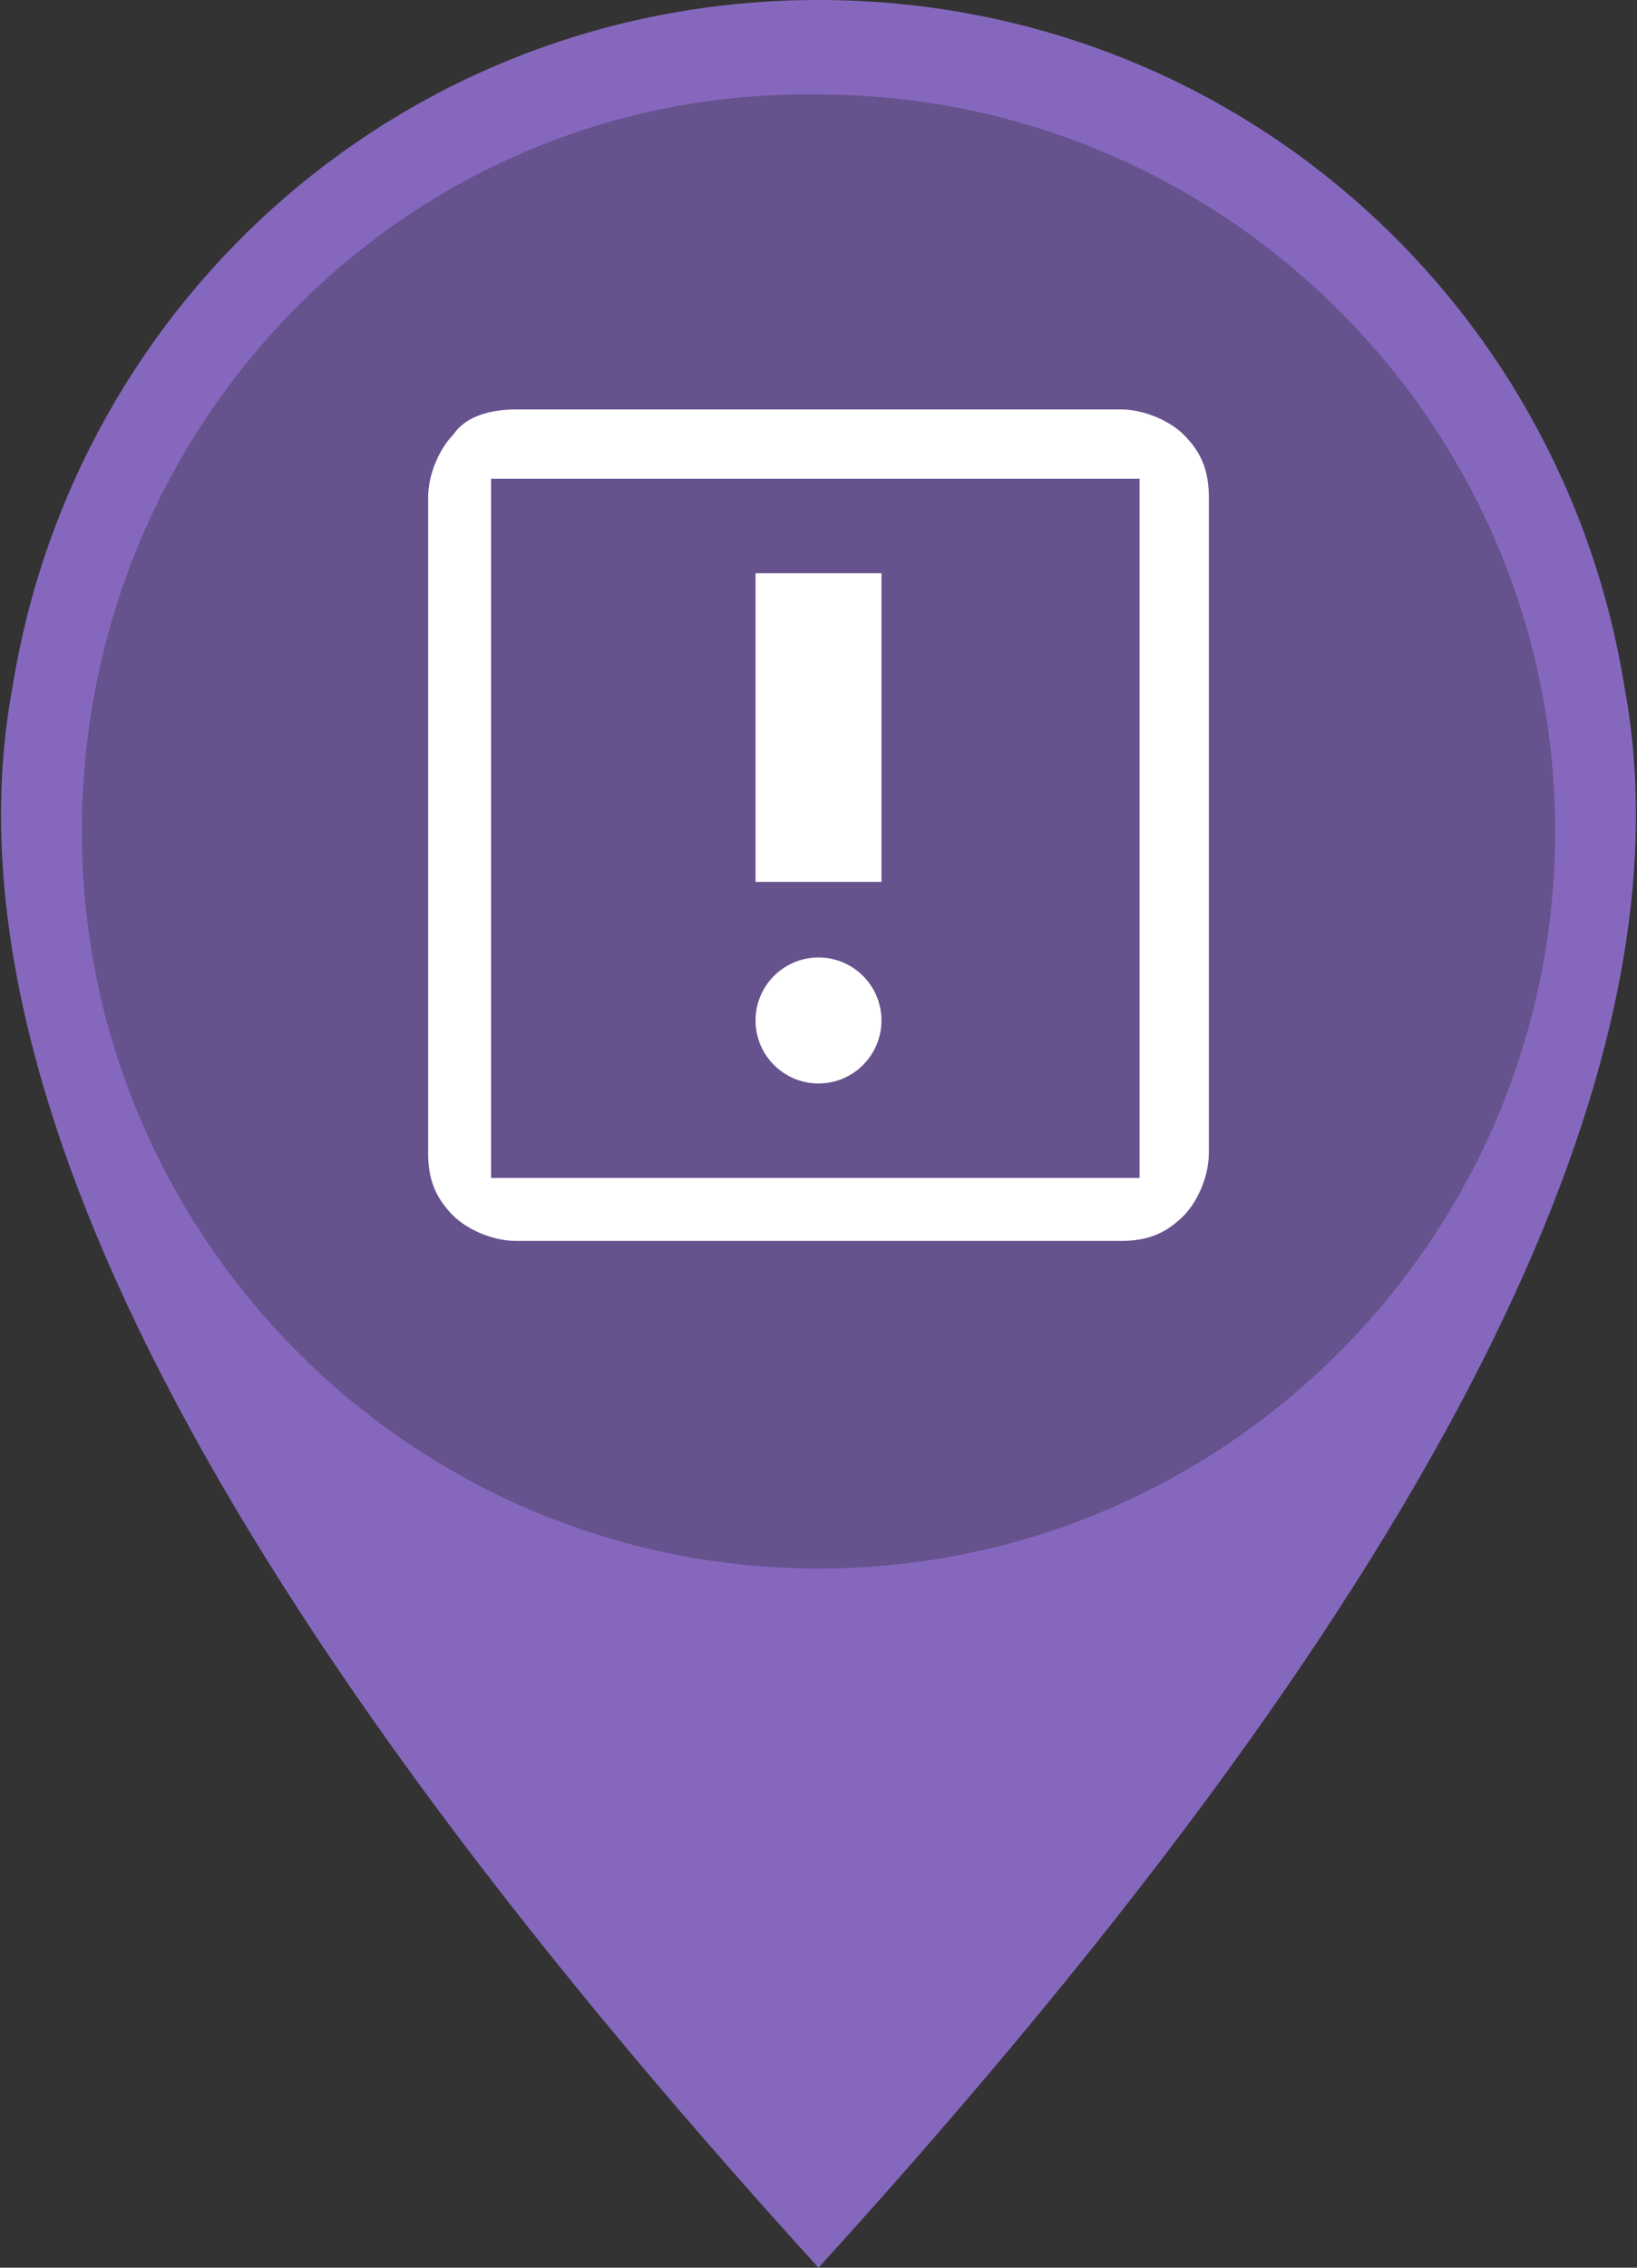
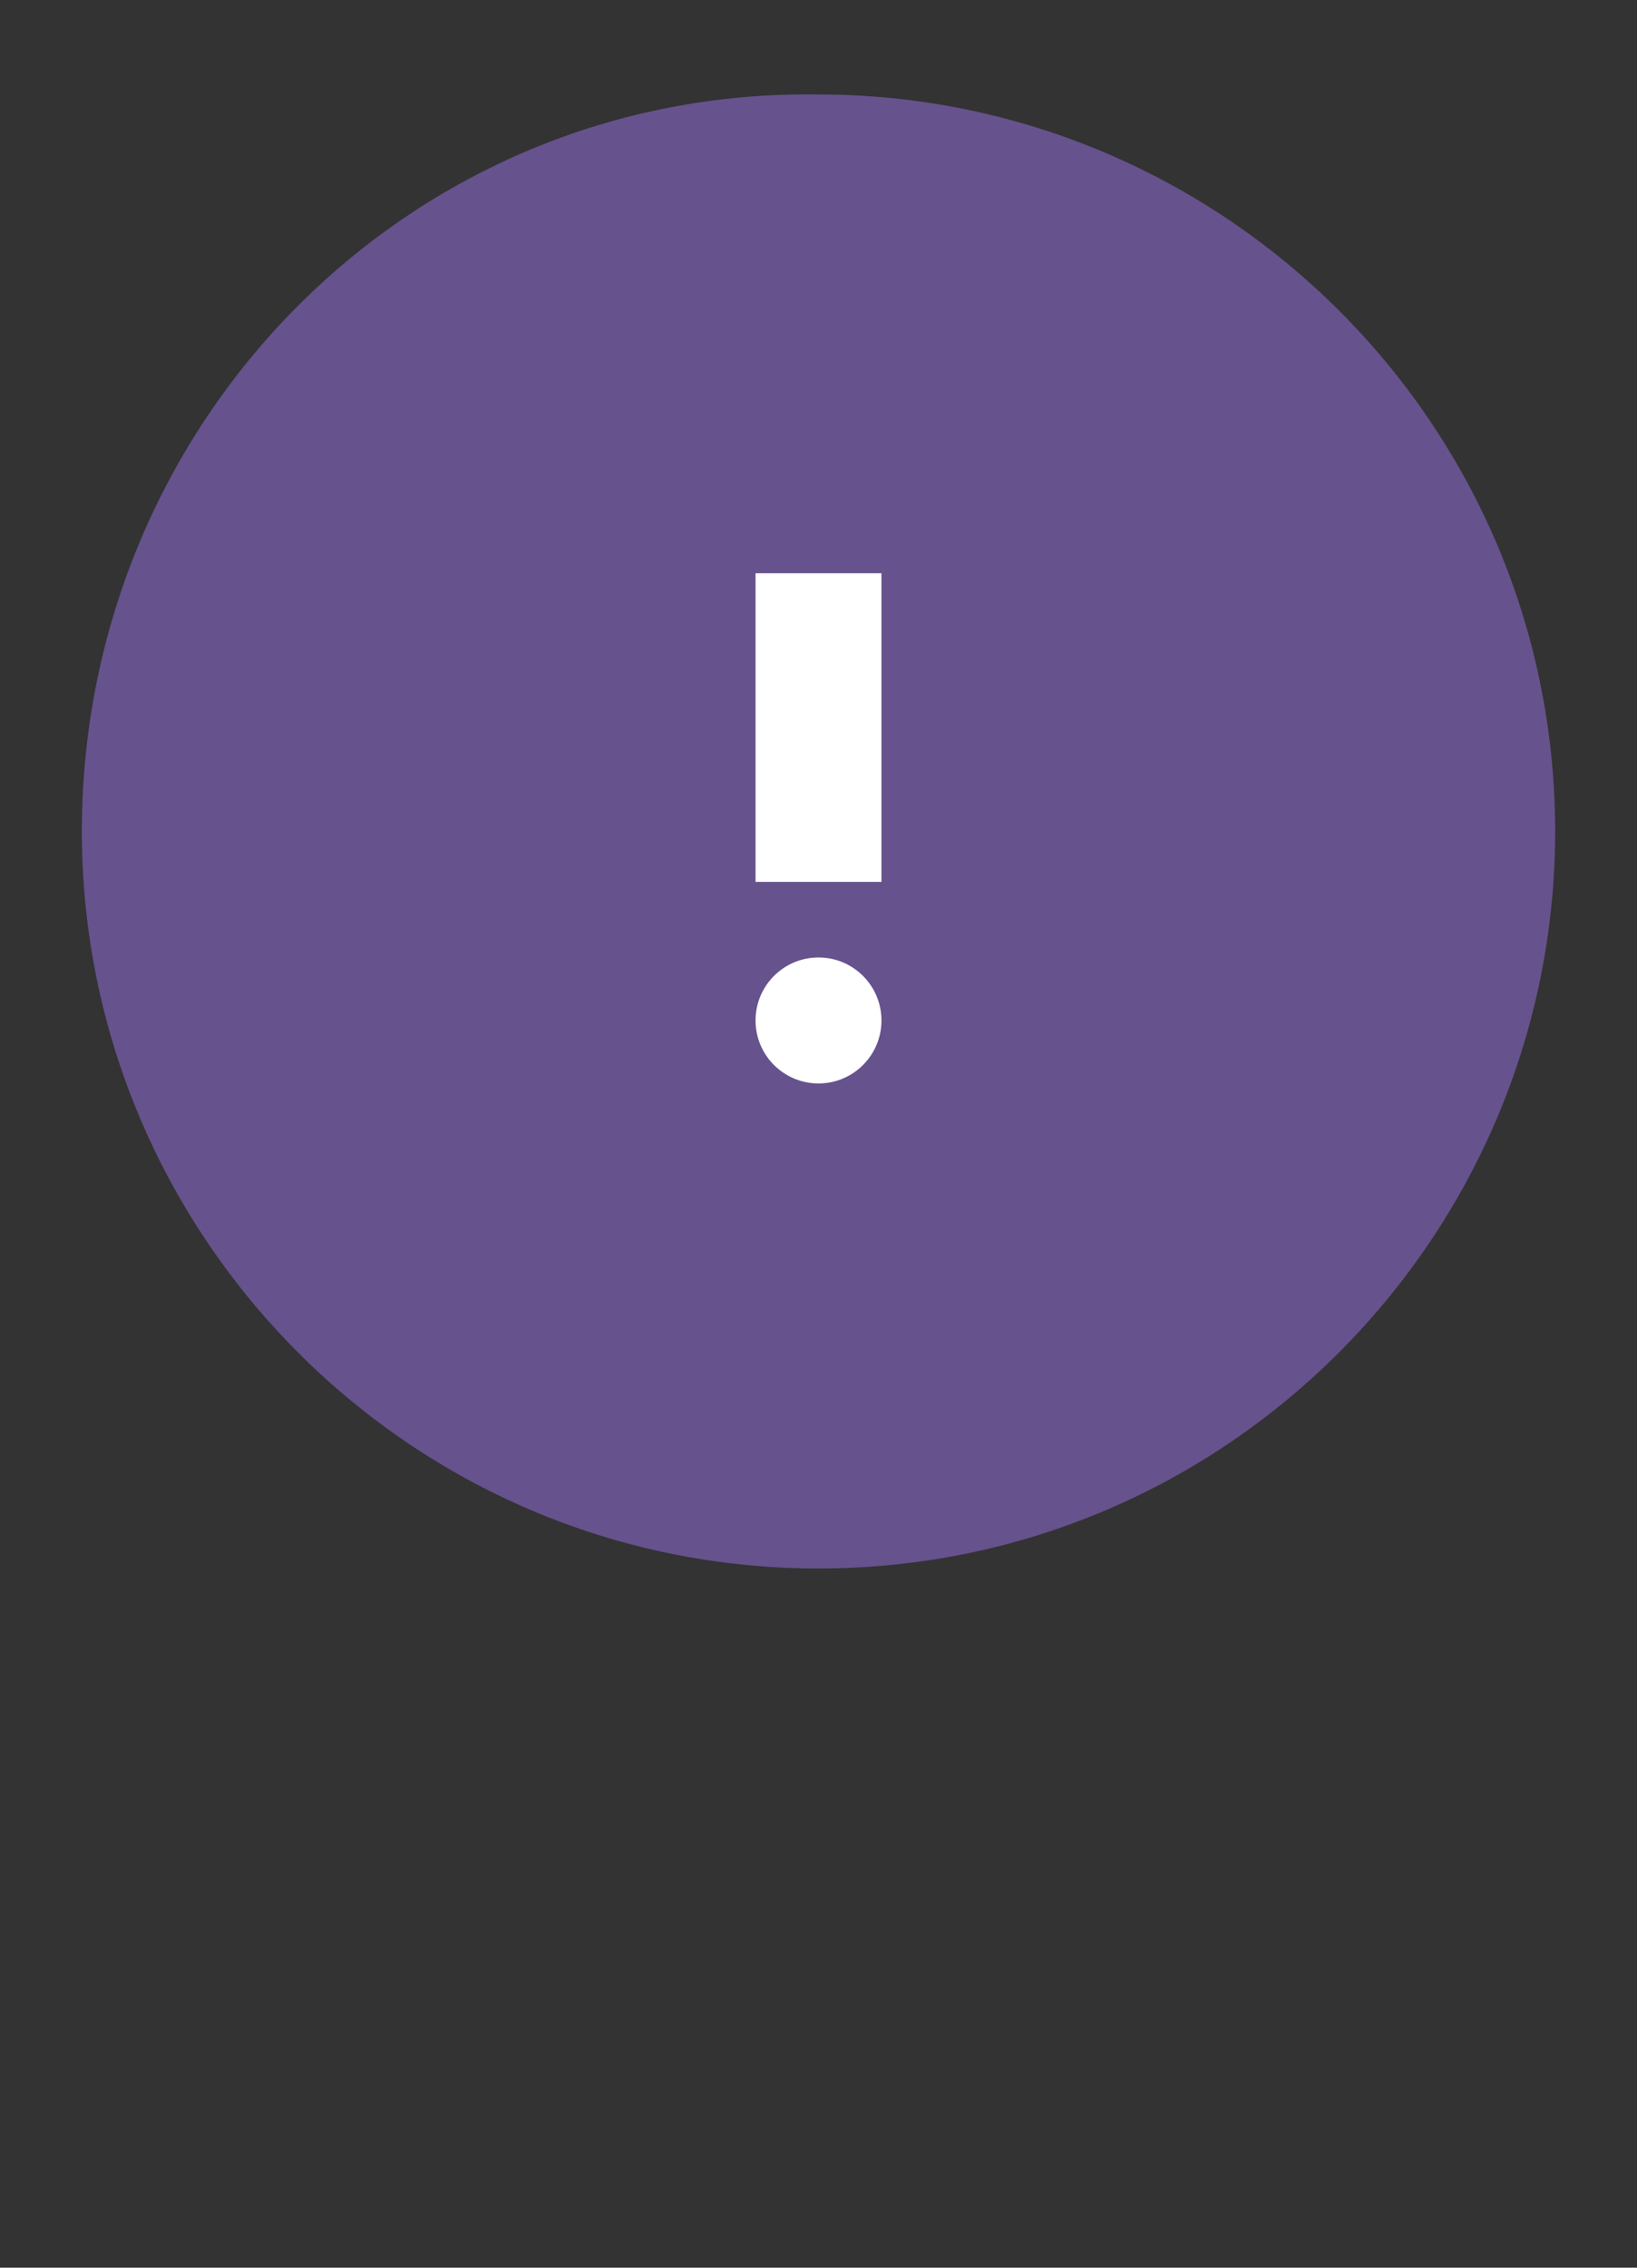
<svg xmlns="http://www.w3.org/2000/svg" version="1.1" id="_x31_" x="0px" y="0px" viewBox="0 0 26 36" style="enable-background:new 0 0 26 36;" xml:space="preserve">
  <rect x="0" y="0" width="26" height="36" fill="#333333" stroke="none" />
  <style type="text/css">
	.st0{fill-rule:evenodd;clip-rule:evenodd;fill:#8568BE;}
	.st1{fill-rule:evenodd;clip-rule:evenodd;fill:#66528D;}
	.st2{fill-rule:evenodd;clip-rule:evenodd;fill:#FFFFFF;}
</style>
  <g>
-     <path class="st0" d="M13,36c10.1-11.1,13.9-19.2,12.8-25.1C24.8,4.7,19.5,0,13,0S1.2,4.7,0.2,10.9C-0.9,16.8,2.9,24.9,13,36z" />
    <path class="st1" d="M13,24.9c6.5,0,11.7-5.3,11.7-11.7c0-6.5-5.3-11.7-11.7-11.7C6.5,1.4,1.3,6.7,1.3,13.2   C1.3,19.6,6.5,24.9,13,24.9z" />
    <g>
      <g>
        <circle class="st2" cx="13" cy="16.2" r="1" />
        <rect x="12" y="9.1" class="st2" width="2" height="4.9" />
      </g>
-       <path class="st2" d="M8.2,6.5h9.6c0.4,0,0.8,0.2,1,0.4h0c0.3,0.3,0.4,0.6,0.4,1v10.4c0,0.4-0.2,0.8-0.4,1l0,0    c-0.3,0.3-0.6,0.4-1,0.4H8.2c-0.4,0-0.8-0.2-1-0.4l0,0c-0.3-0.3-0.4-0.6-0.4-1V7.9c0-0.4,0.2-0.8,0.4-1C7.4,6.6,7.8,6.5,8.2,6.5    L8.2,6.5z M17.8,7.6H8.2h0h0H7.8v0.4v0v0v10.4v0v0v0.3h0.3h0h0h9.6h0h0h0.4v-0.3v0v0V7.9v0v0V7.6H17.8L17.8,7.6L17.8,7.6z" />
    </g>
  </g>
</svg>